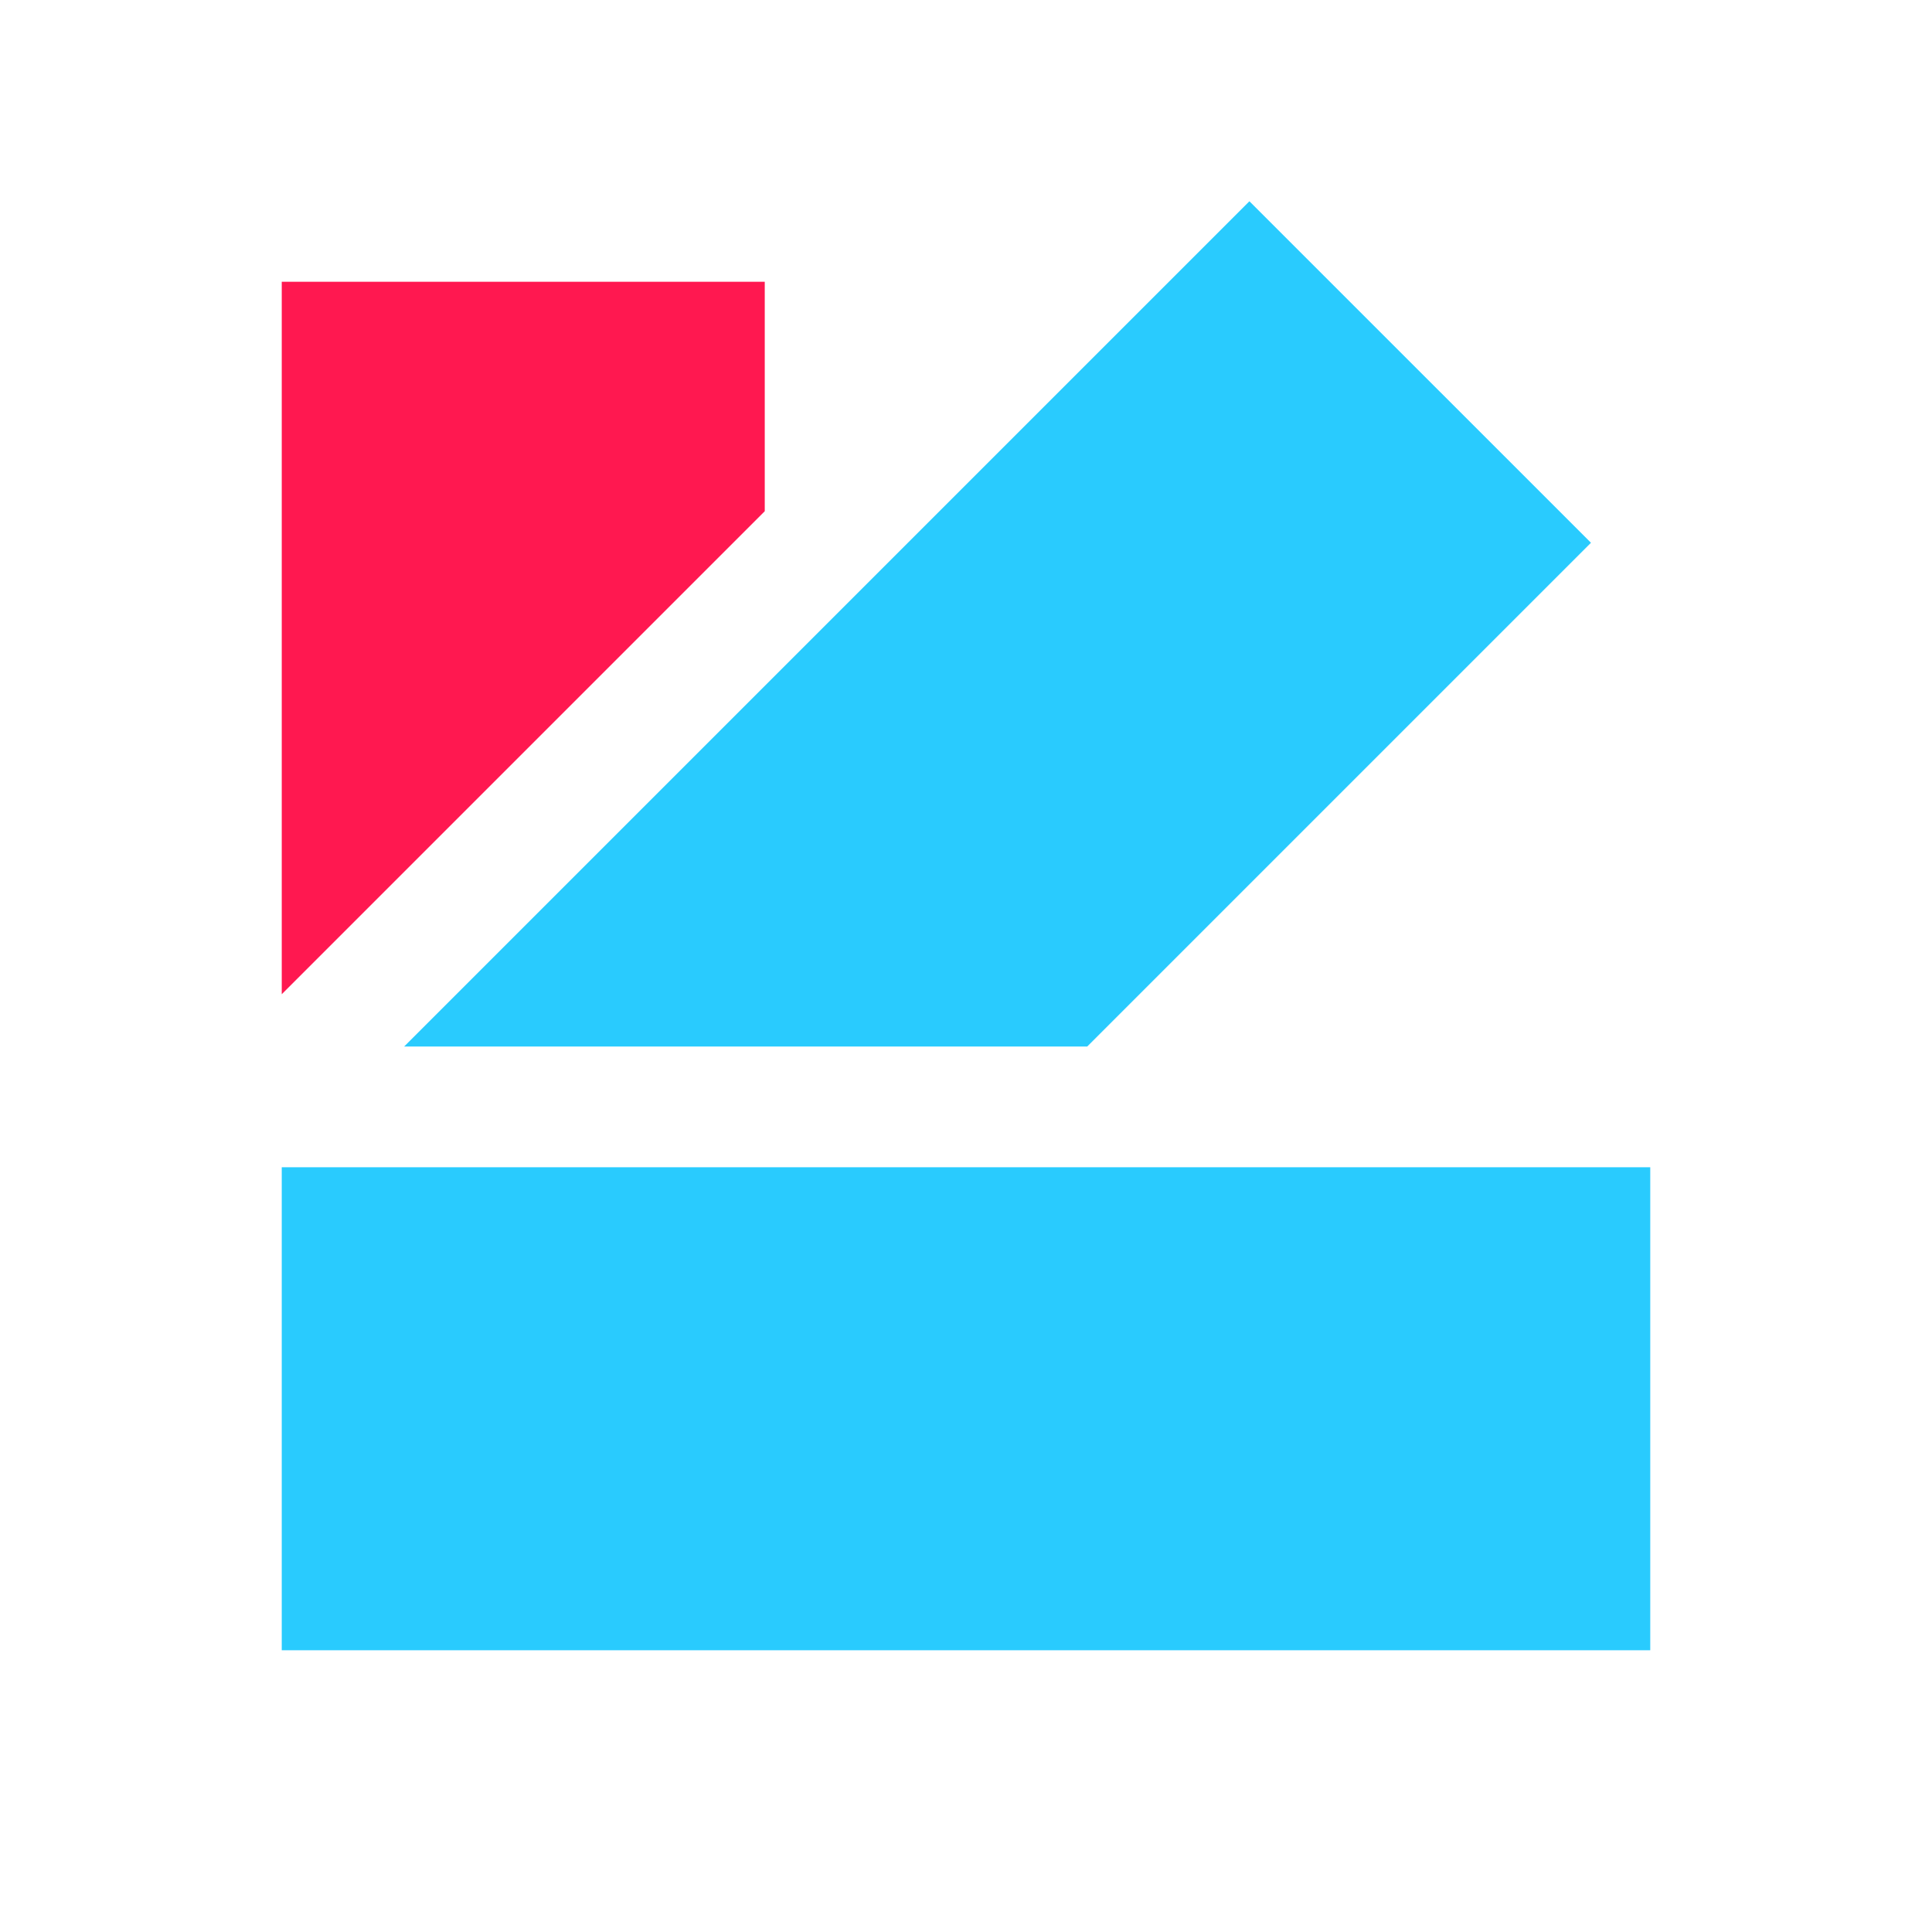
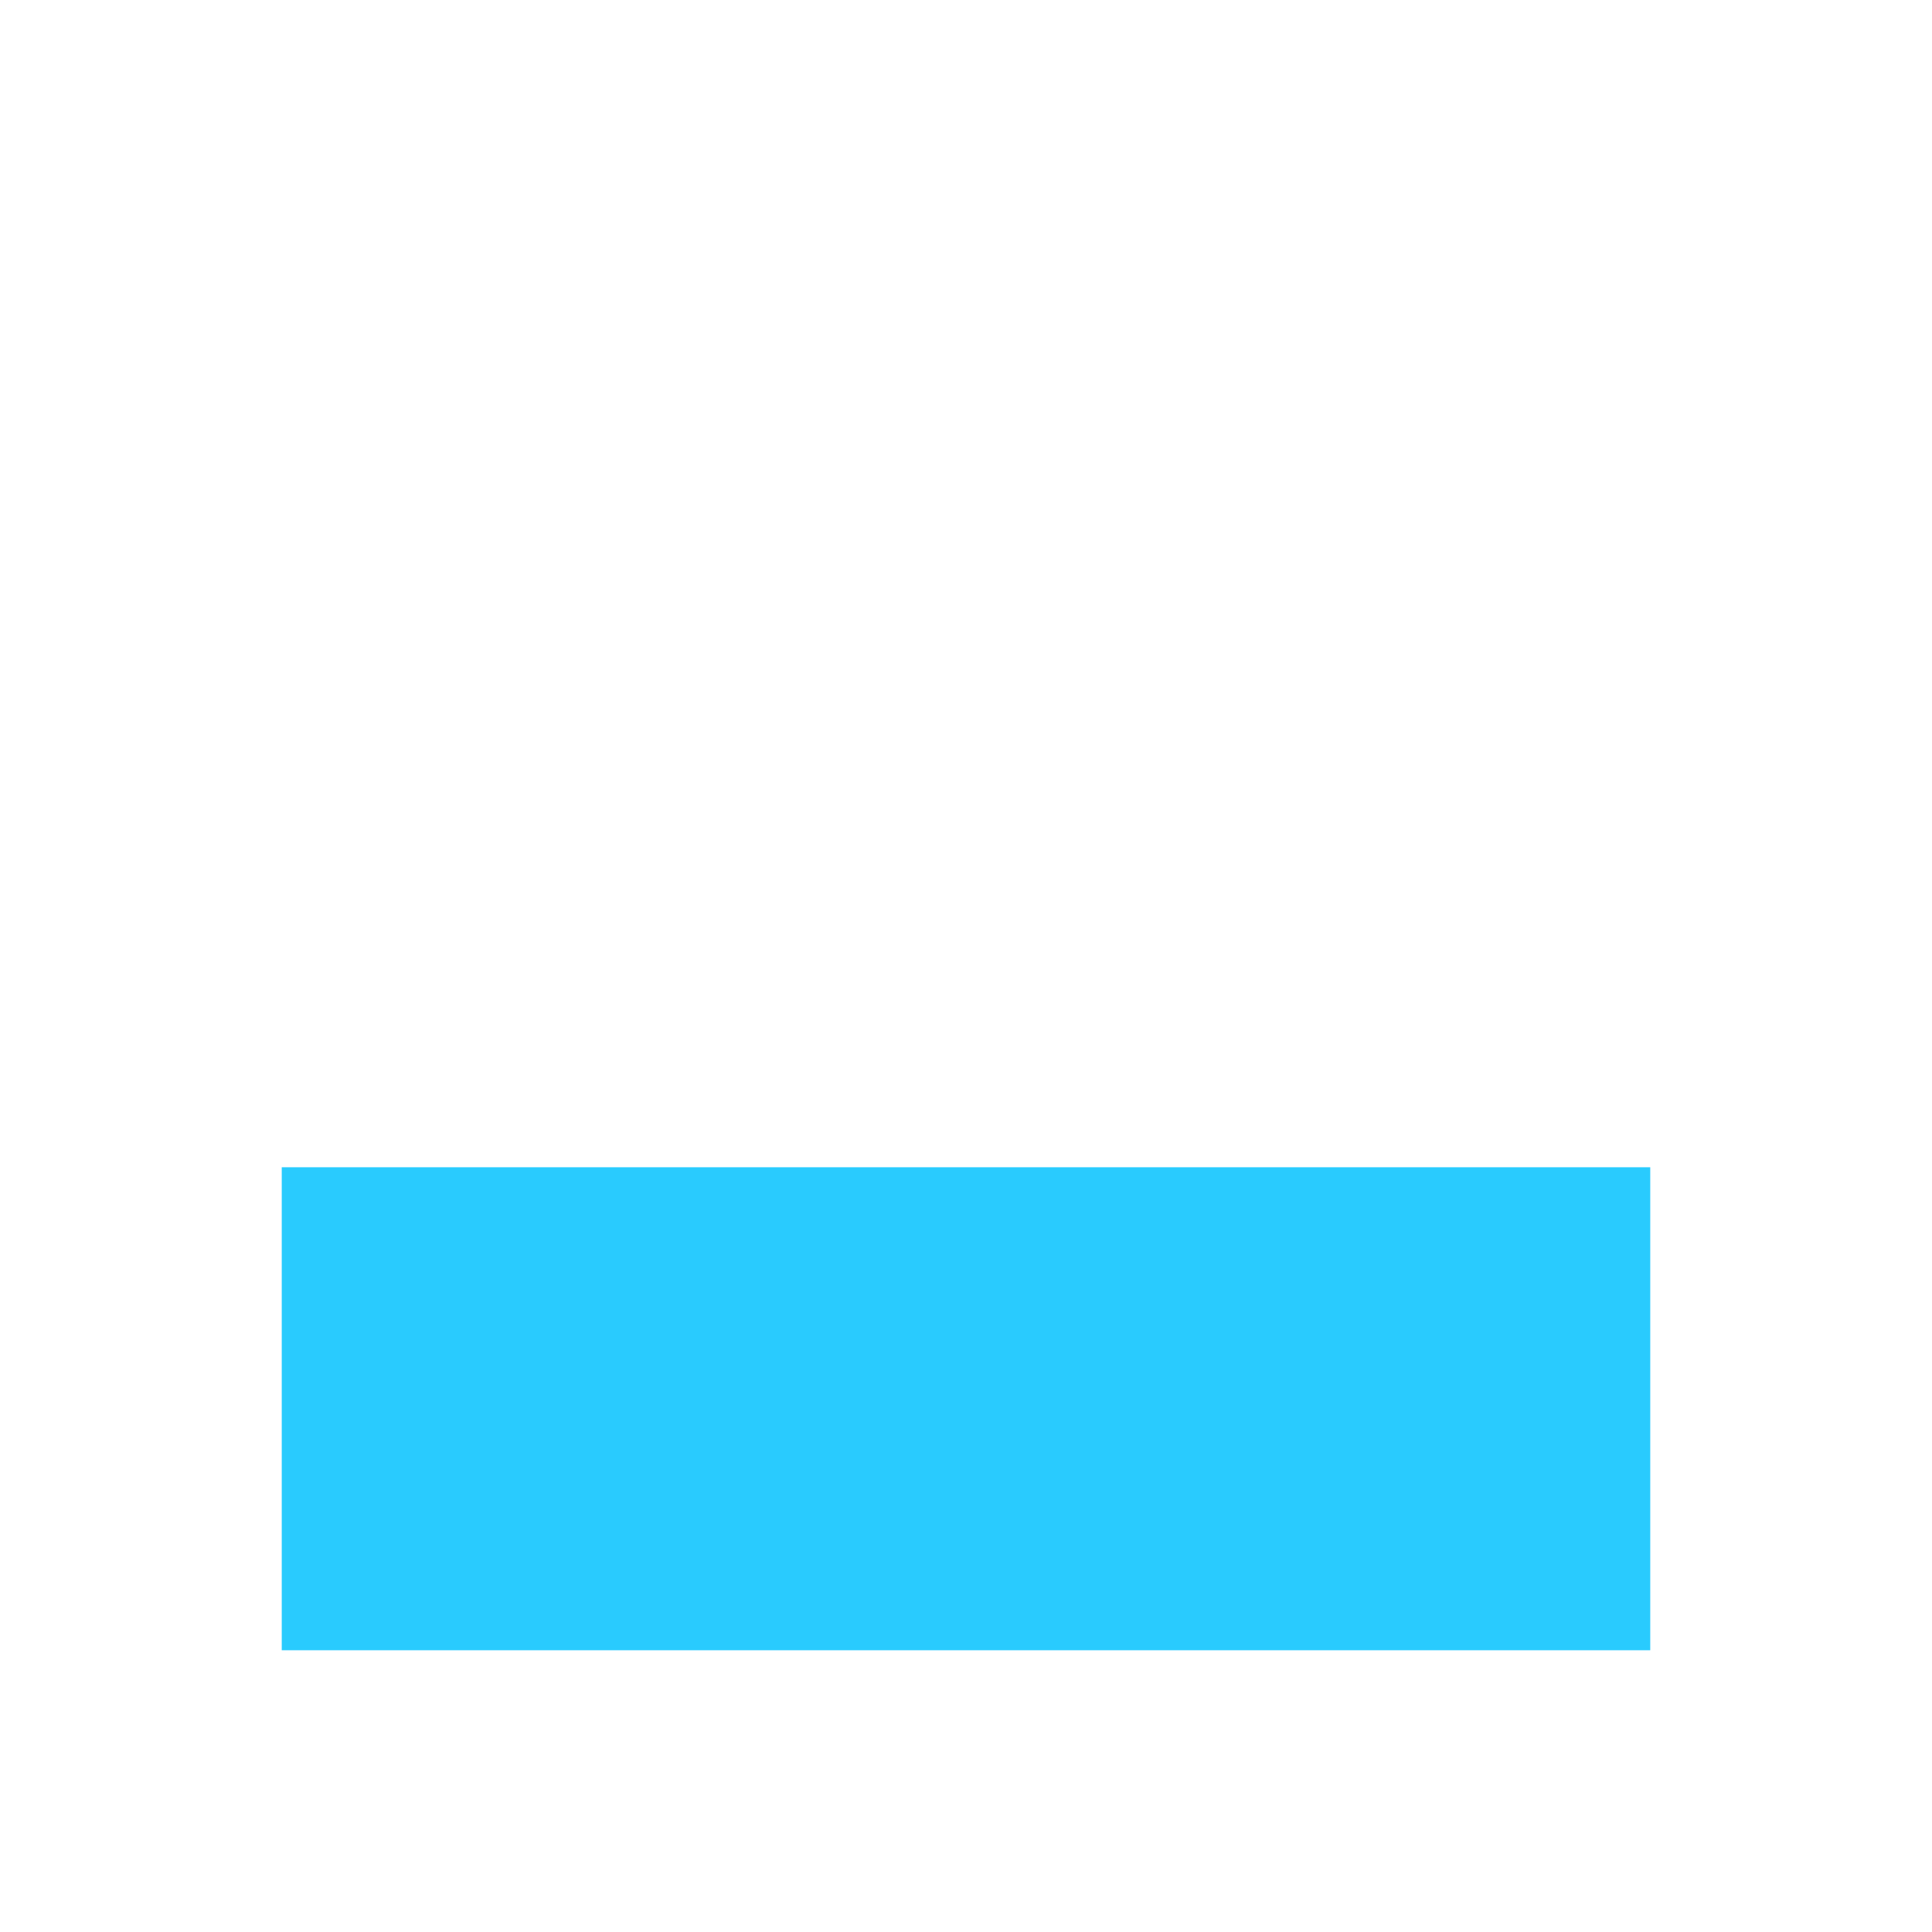
<svg xmlns="http://www.w3.org/2000/svg" width="48" height="48" viewBox="0 0 48 48" fill="none">
  <path fill="#29CBFE" d="M7 29h34v12H7z" />
-   <path fill-rule="evenodd" clip-rule="evenodd" d="M10.041 26h16.971l12.515-12.515L31.041 5l-21 21z" fill="#29CBFE" />
-   <path fill-rule="evenodd" clip-rule="evenodd" d="M19 12.701V7H7v17.701l12-12z" fill="#FF1850" />
</svg>